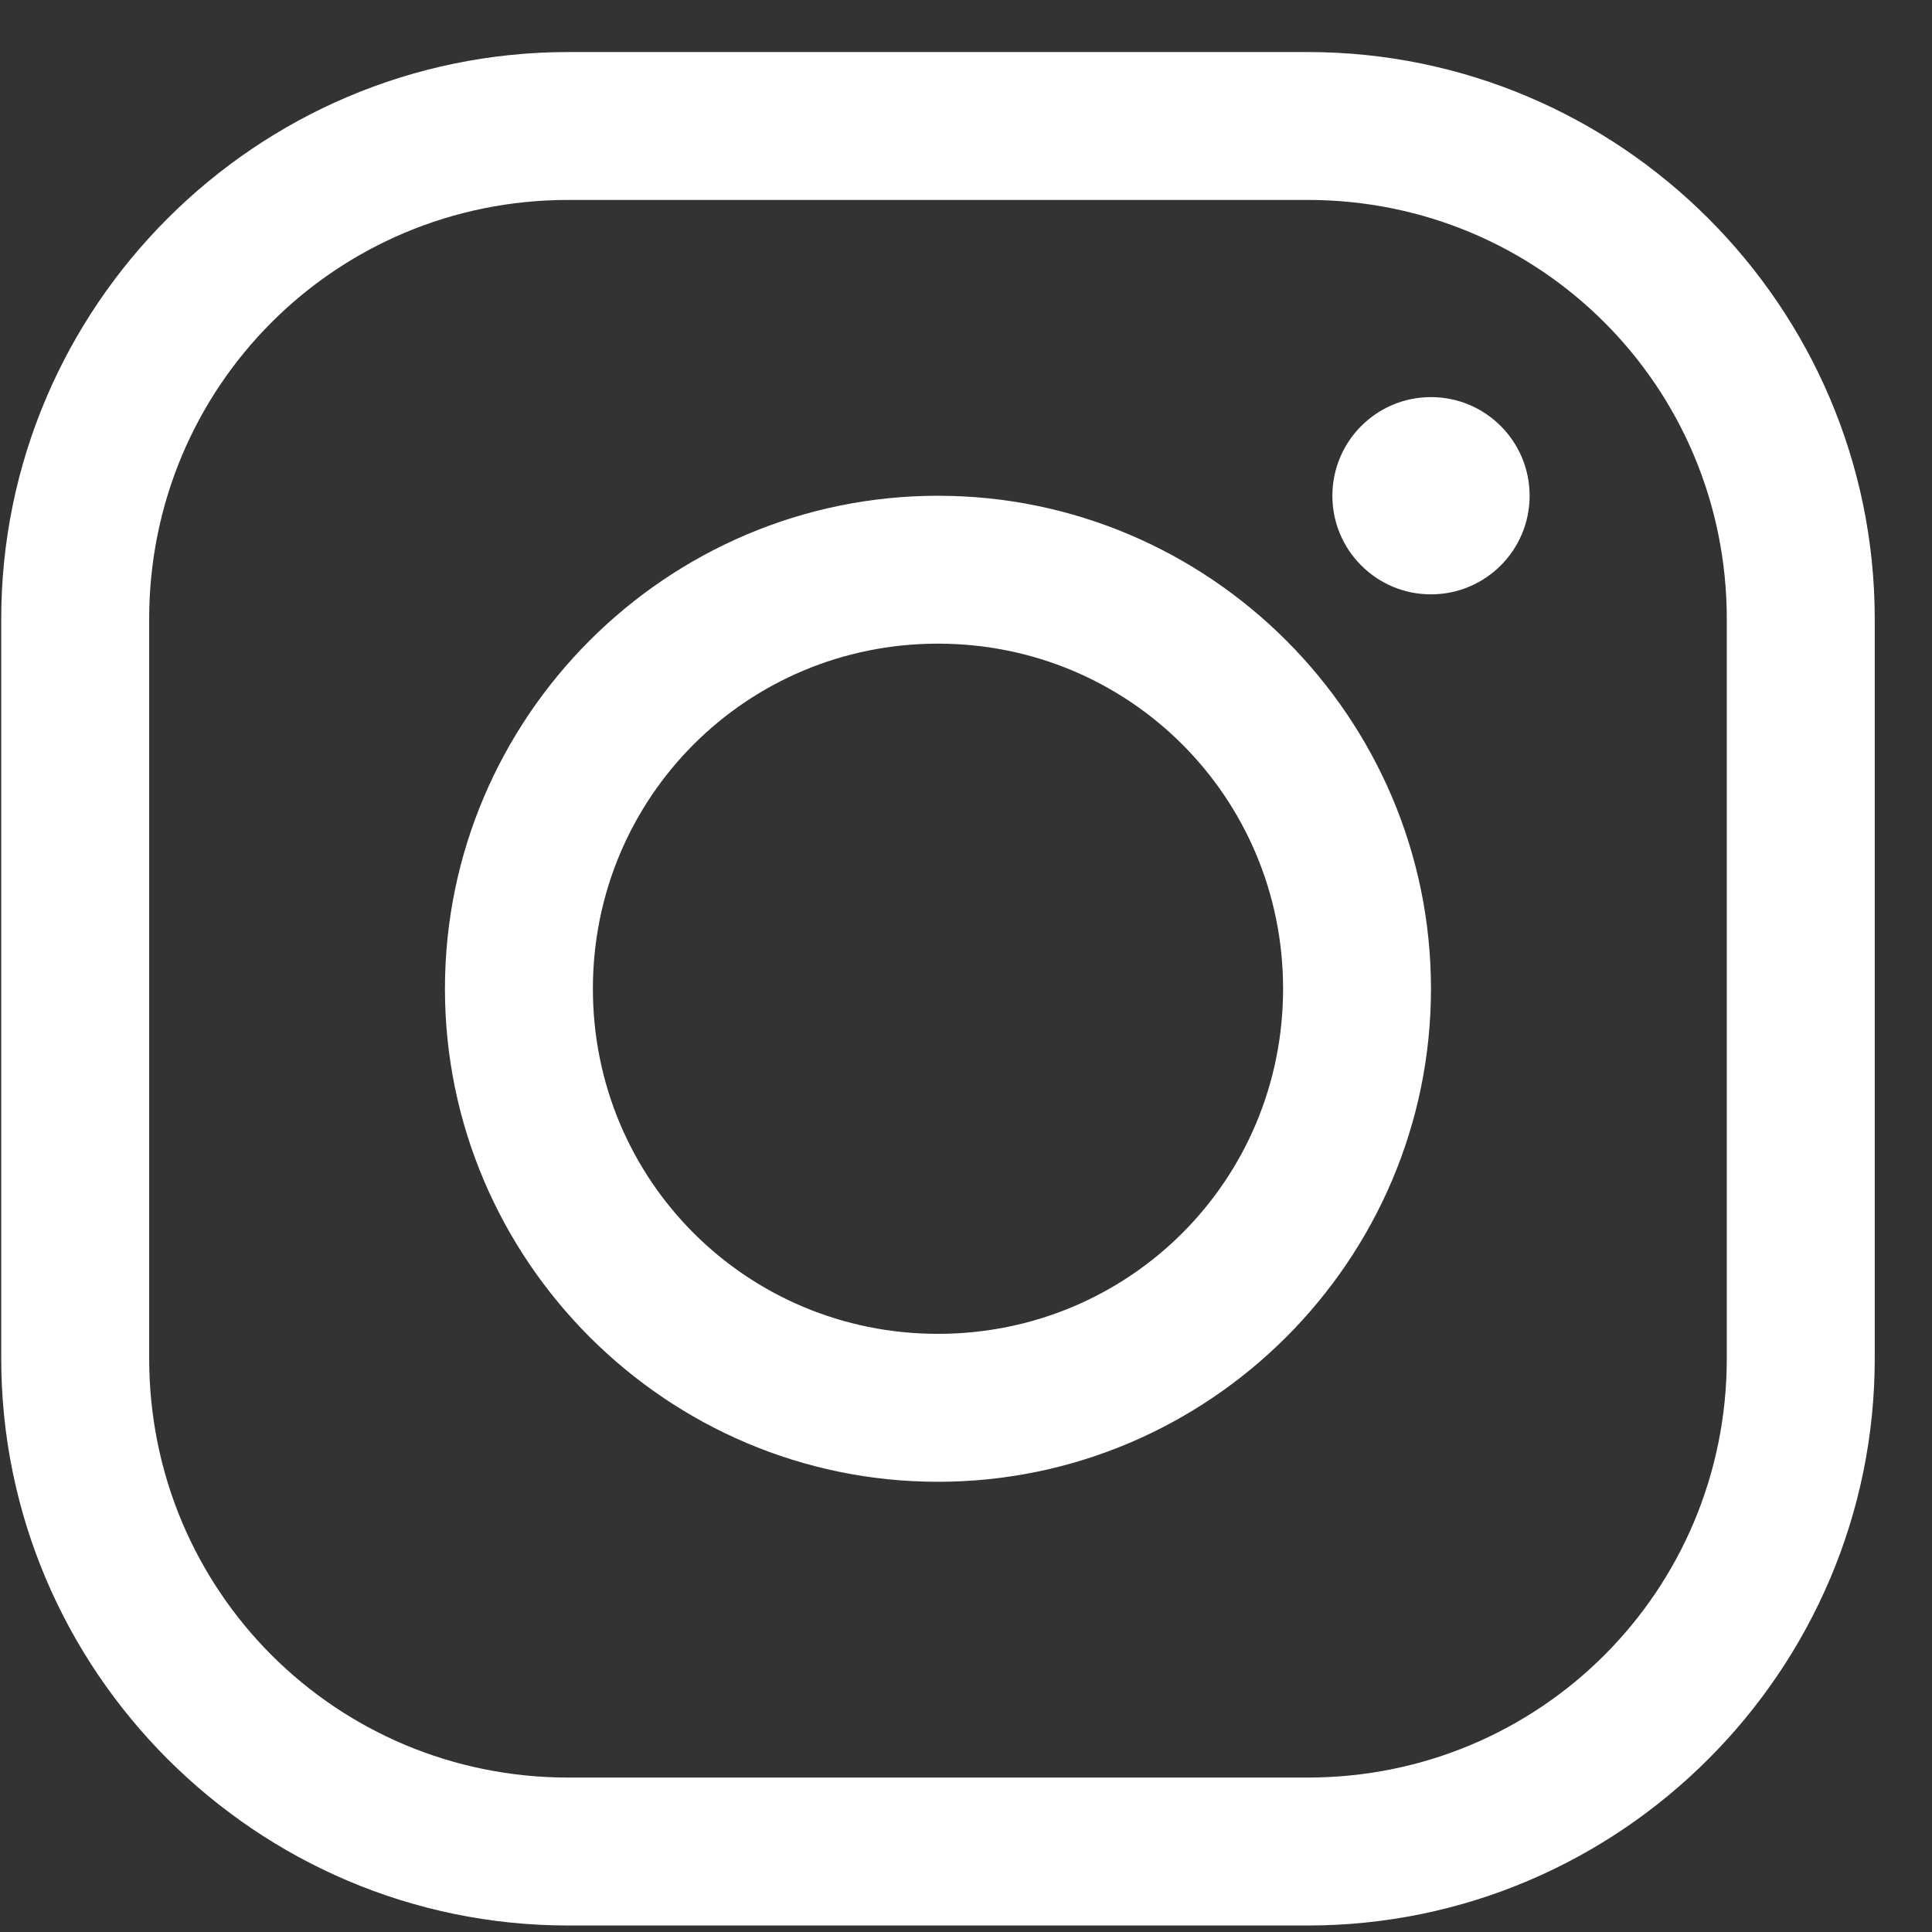
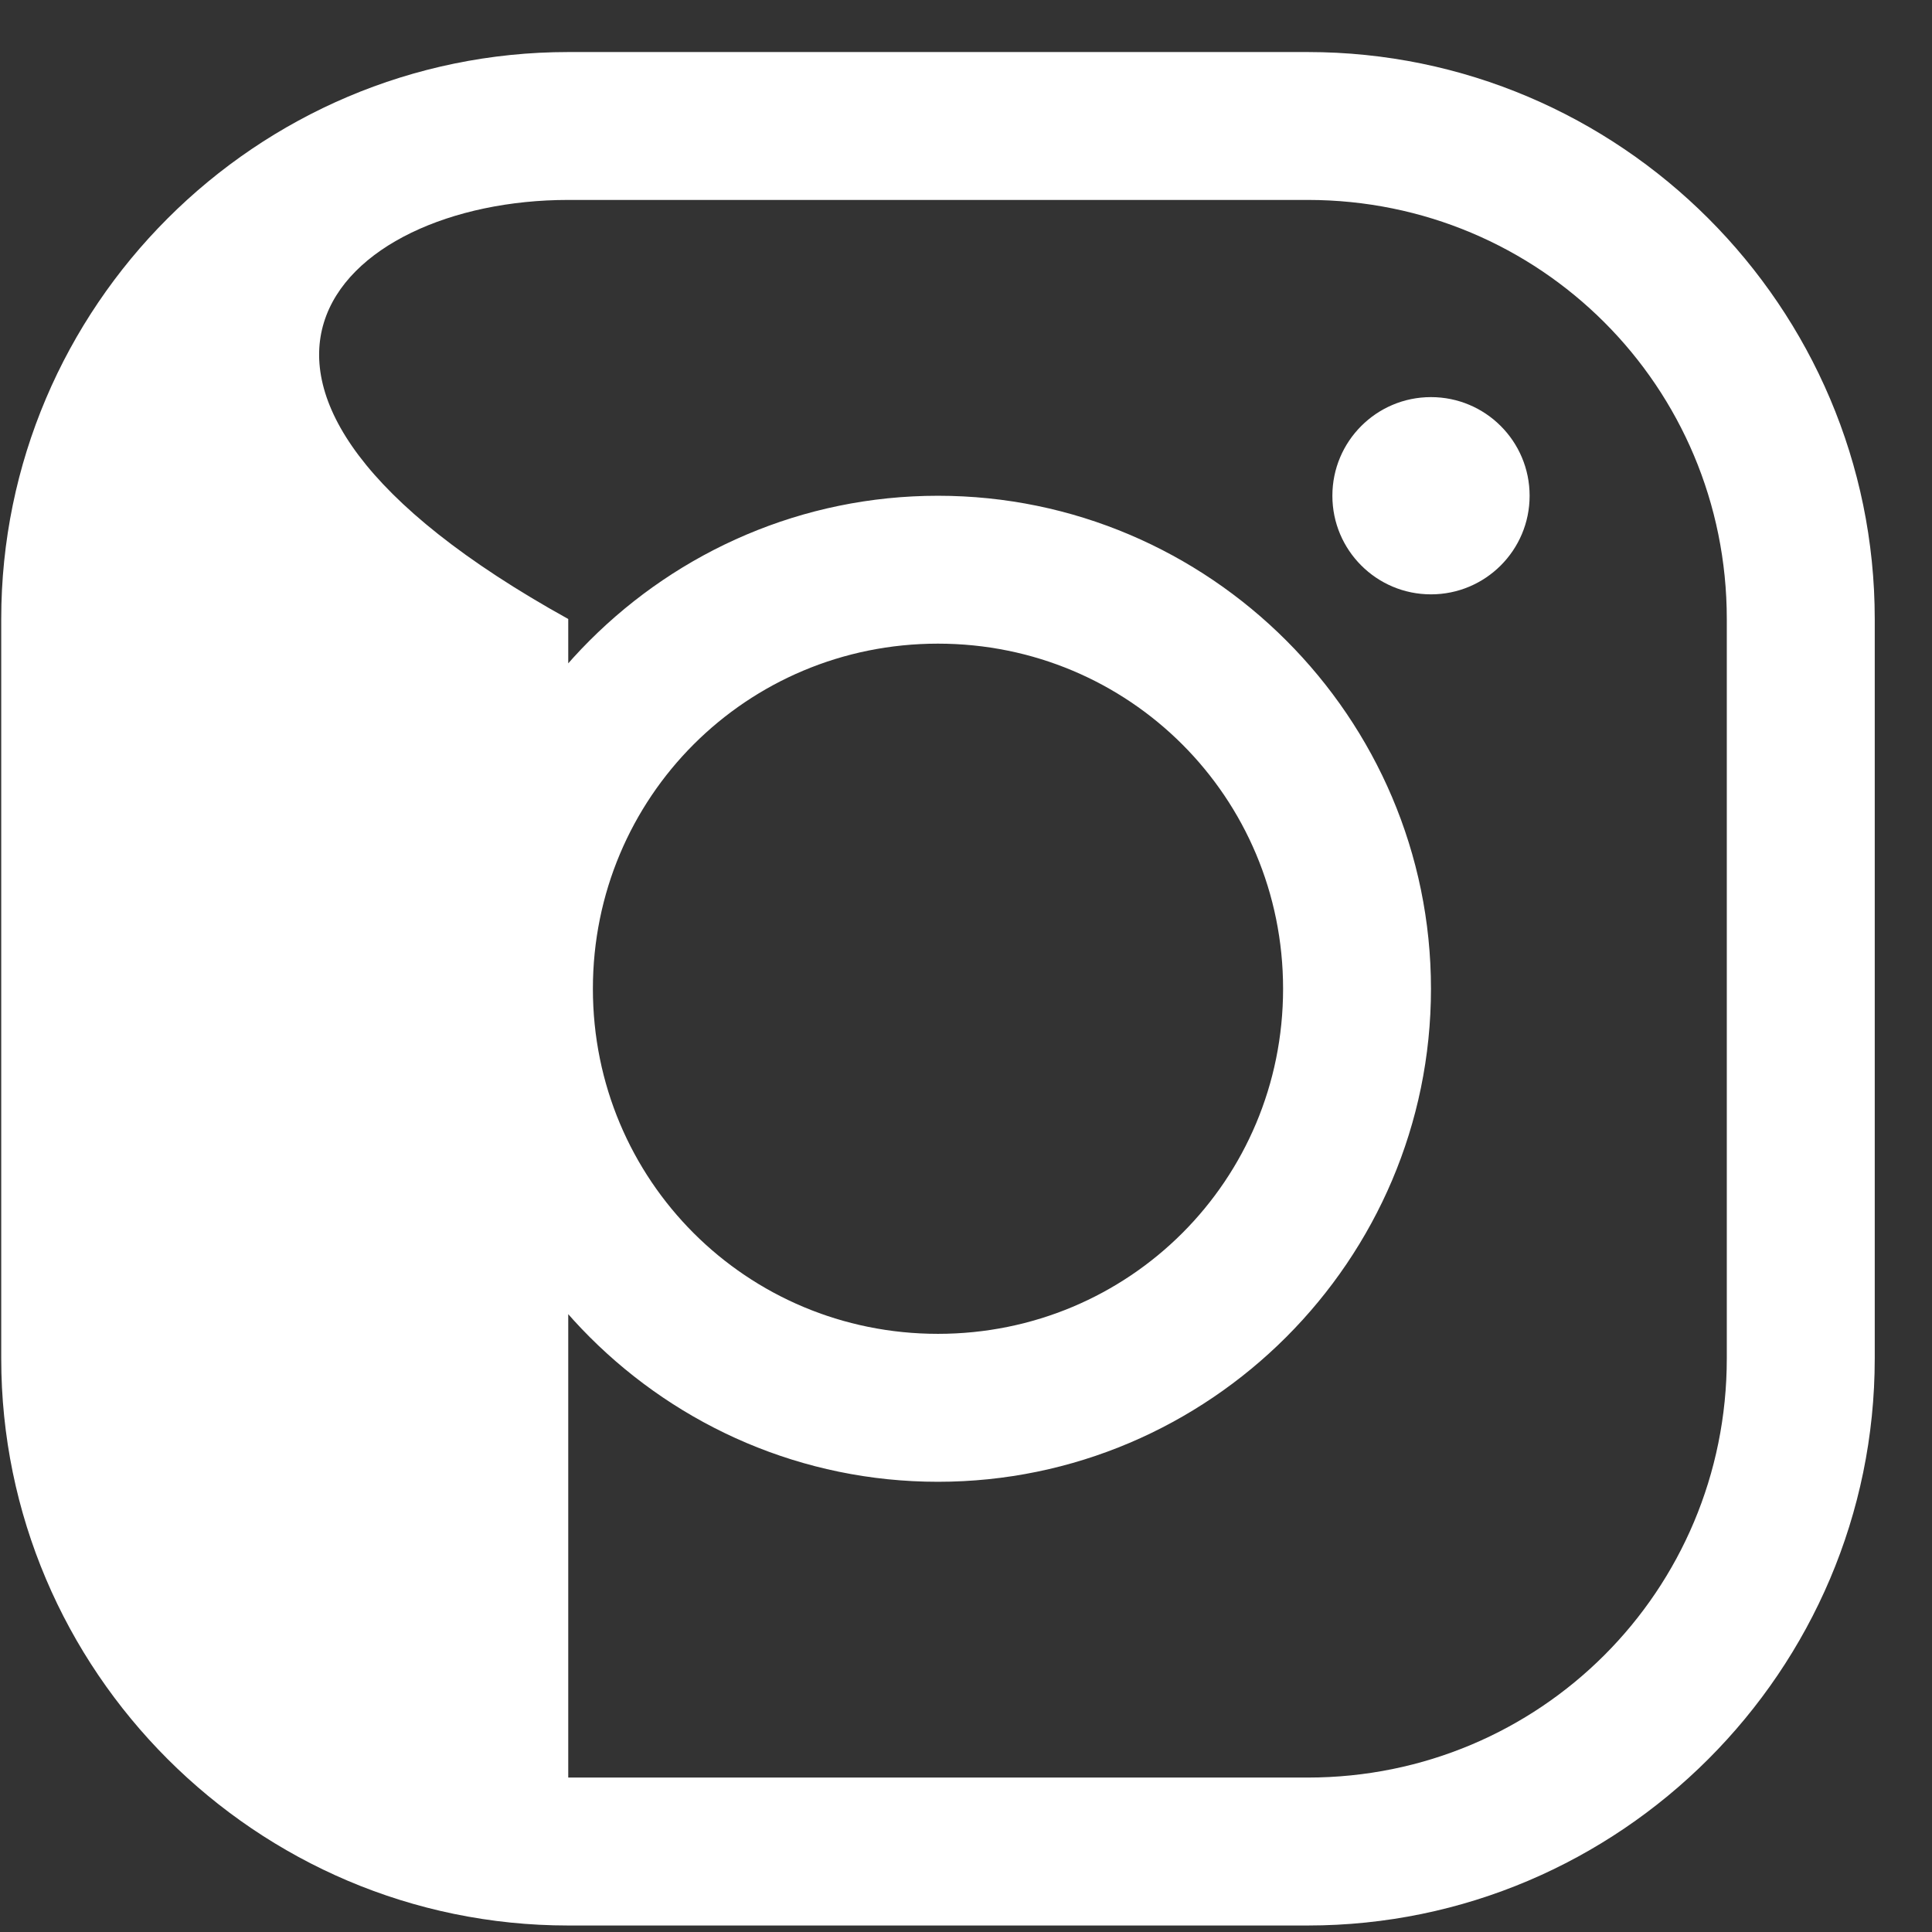
<svg xmlns="http://www.w3.org/2000/svg" width="33" height="33" viewBox="0 0 33 33" fill="none">
  <rect x="0" y="0" width="33" height="33" fill="#333333" stroke="none" />
-   <path d="M9.706 0.889C4.372 0.889 0.021 5.239 0.021 10.573V23.204C0.021 28.537 4.372 32.889 9.706 32.889H22.337C27.67 32.889 32.022 28.538 32.022 23.204V10.573C32.022 5.239 27.67 0.889 22.337 0.889H9.706ZM9.706 3.415H22.337C26.305 3.415 29.495 6.605 29.495 10.573V23.204C29.495 27.172 26.305 30.362 22.337 30.362H9.706C5.738 30.362 2.548 27.172 2.548 23.204V10.573C2.548 6.605 5.737 3.415 9.706 3.415ZM24.442 6.783C23.512 6.783 22.758 7.537 22.758 8.468C22.758 9.398 23.512 10.152 24.442 10.152C25.373 10.152 26.127 9.398 26.127 8.468C26.127 7.537 25.373 6.783 24.442 6.783ZM16.021 8.468C11.386 8.468 7.6 12.253 7.6 16.889C7.6 21.524 11.386 25.31 16.021 25.31C20.657 25.31 24.442 21.524 24.442 16.889C24.442 12.253 20.657 8.468 16.021 8.468ZM16.021 10.994C19.291 10.994 21.916 13.619 21.916 16.889C21.916 20.159 19.291 22.783 16.021 22.783C12.751 22.783 10.127 20.159 10.127 16.889C10.127 13.619 12.751 10.994 16.021 10.994Z" fill="white" />
+   <path d="M9.706 0.889C4.372 0.889 0.021 5.239 0.021 10.573V23.204C0.021 28.537 4.372 32.889 9.706 32.889H22.337C27.67 32.889 32.022 28.538 32.022 23.204V10.573C32.022 5.239 27.67 0.889 22.337 0.889H9.706ZM9.706 3.415H22.337C26.305 3.415 29.495 6.605 29.495 10.573V23.204C29.495 27.172 26.305 30.362 22.337 30.362H9.706V10.573C2.548 6.605 5.737 3.415 9.706 3.415ZM24.442 6.783C23.512 6.783 22.758 7.537 22.758 8.468C22.758 9.398 23.512 10.152 24.442 10.152C25.373 10.152 26.127 9.398 26.127 8.468C26.127 7.537 25.373 6.783 24.442 6.783ZM16.021 8.468C11.386 8.468 7.6 12.253 7.6 16.889C7.6 21.524 11.386 25.31 16.021 25.31C20.657 25.31 24.442 21.524 24.442 16.889C24.442 12.253 20.657 8.468 16.021 8.468ZM16.021 10.994C19.291 10.994 21.916 13.619 21.916 16.889C21.916 20.159 19.291 22.783 16.021 22.783C12.751 22.783 10.127 20.159 10.127 16.889C10.127 13.619 12.751 10.994 16.021 10.994Z" fill="white" />
</svg>